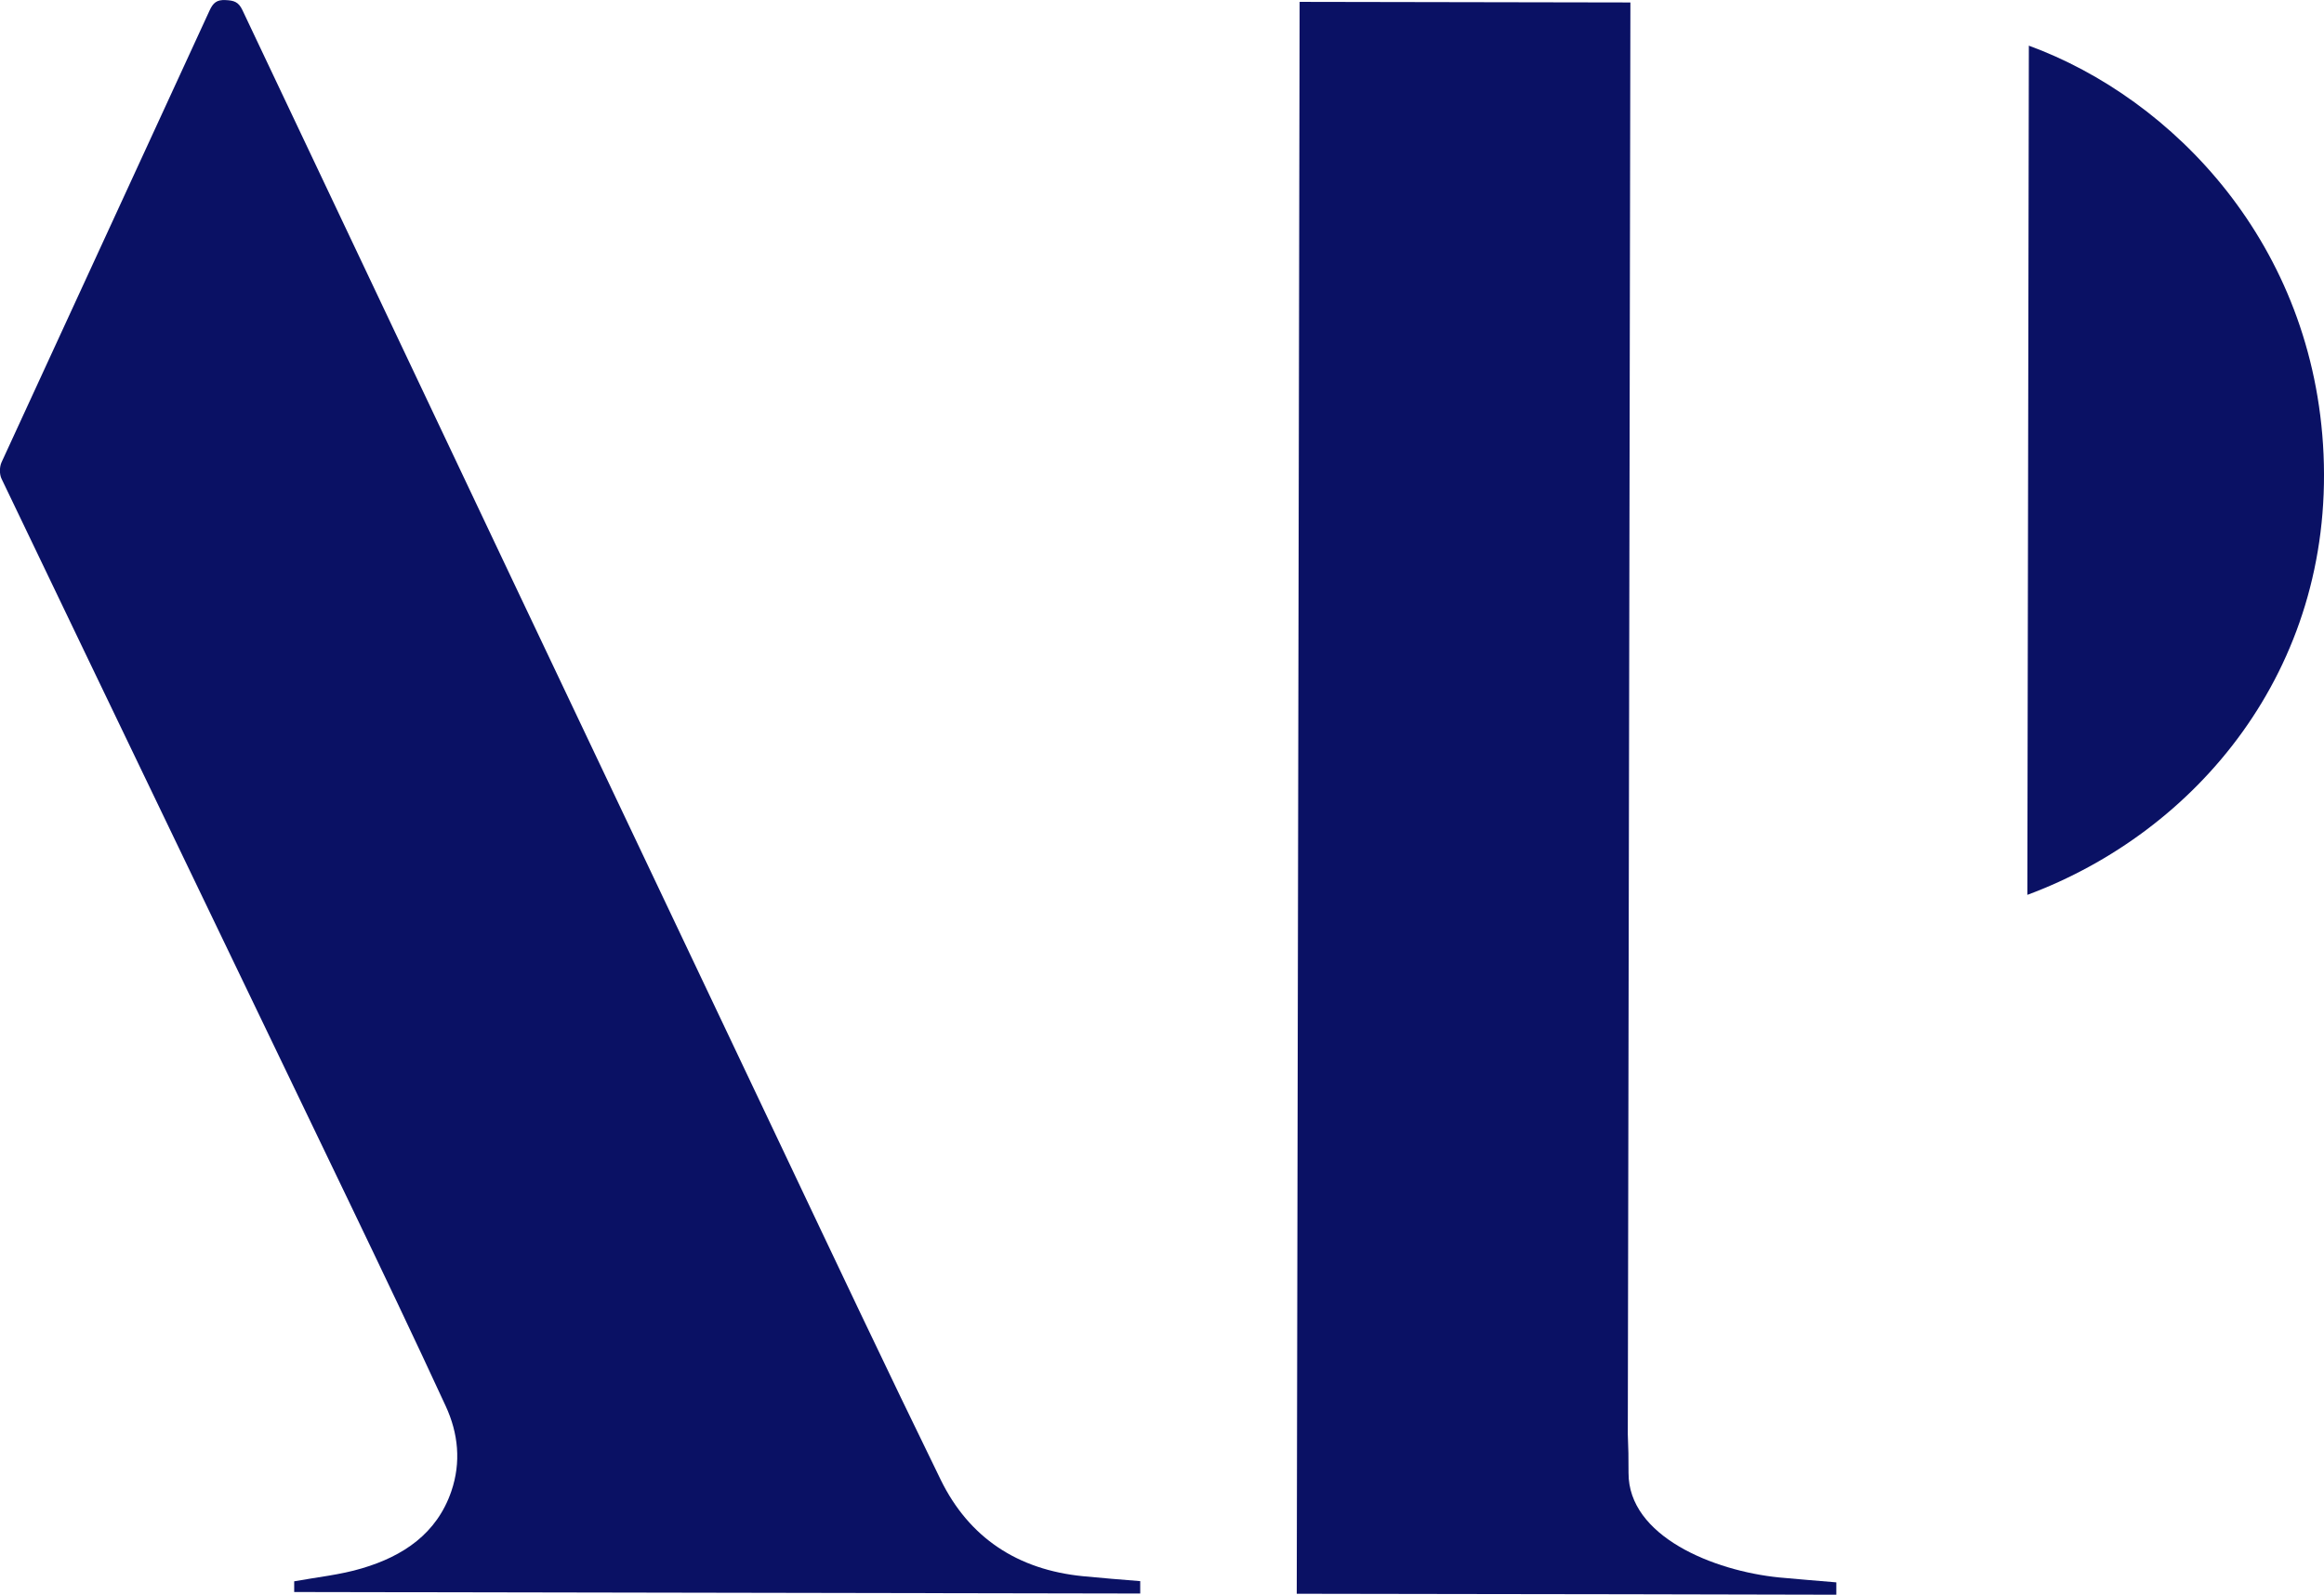
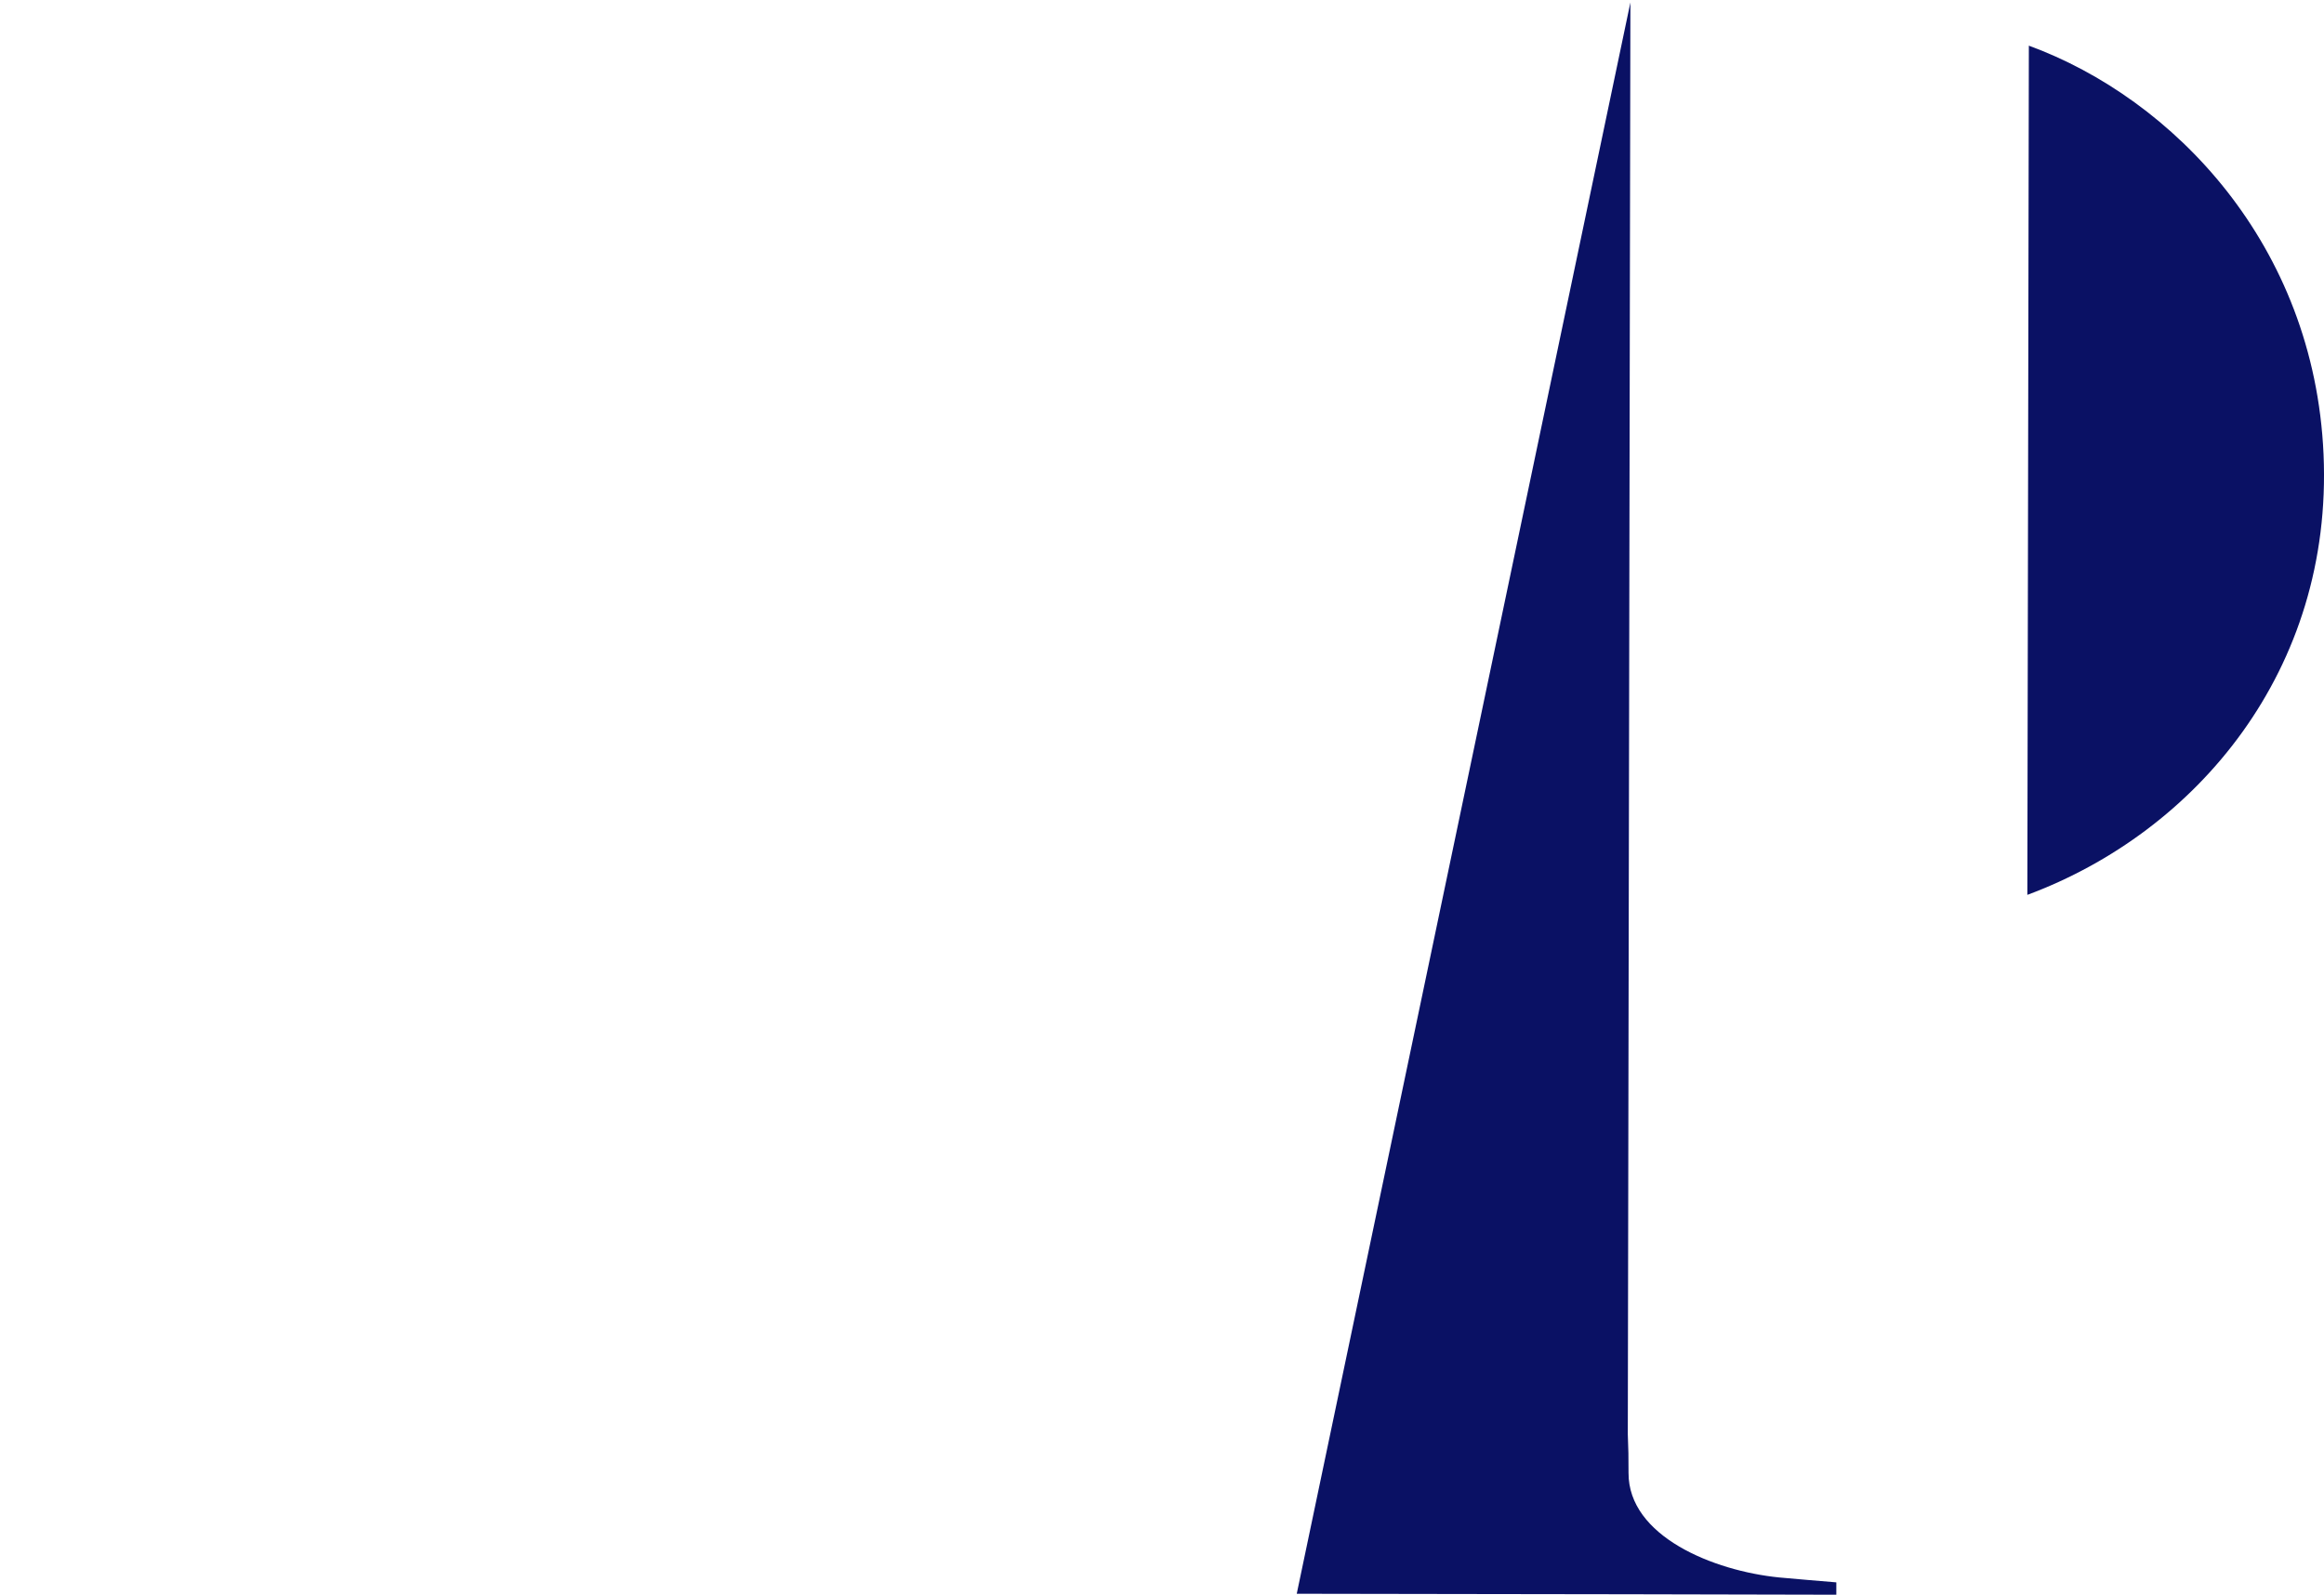
<svg xmlns="http://www.w3.org/2000/svg" width="51" height="35" viewBox="0 0 51 35" fill="none">
-   <path d="M25.022 34.702V34.974L6.456 34.941V34.706C6.961 34.614 7.468 34.564 7.943 34.421C8.848 34.154 9.587 33.659 9.905 32.728C10.122 32.093 10.057 31.456 9.781 30.86C9.088 29.357 8.374 27.864 7.658 26.373C5.115 21.084 2.569 15.797 0.033 10.506C-0.014 10.408 -0.012 10.248 0.033 10.148C1.553 6.842 3.078 3.541 4.597 0.235C4.675 0.064 4.755 -0.009 4.951 0.002C5.127 0.01 5.233 0.037 5.319 0.22C9.265 8.559 13.218 16.892 17.174 25.224C18.322 27.645 19.467 30.069 20.643 32.476C21.266 33.75 22.331 34.452 23.767 34.594C24.174 34.635 24.583 34.666 25.022 34.702Z" fill="#0A1164" />
  <path d="M44.49 19.64L44.523 1.002C47.692 2.163 50.786 5.366 50.99 9.97C51.199 14.7 48.209 18.259 44.49 19.64Z" fill="#0A1164" />
-   <path d="M40.298 35V34.729C39.858 34.69 39.45 34.661 39.041 34.621C37.605 34.477 35.732 33.719 35.738 32.326C35.74 32.026 35.734 31.747 35.722 31.479L35.779 0.054L28.52 0.041L28.457 34.979L32.158 34.985L35.716 34.99L40.298 35Z" fill="#0A1164" />
+   <path d="M40.298 35V34.729C39.858 34.69 39.45 34.661 39.041 34.621C37.605 34.477 35.732 33.719 35.738 32.326C35.74 32.026 35.734 31.747 35.722 31.479L35.779 0.054L28.457 34.979L32.158 34.985L35.716 34.99L40.298 35Z" fill="#0A1164" />
</svg>